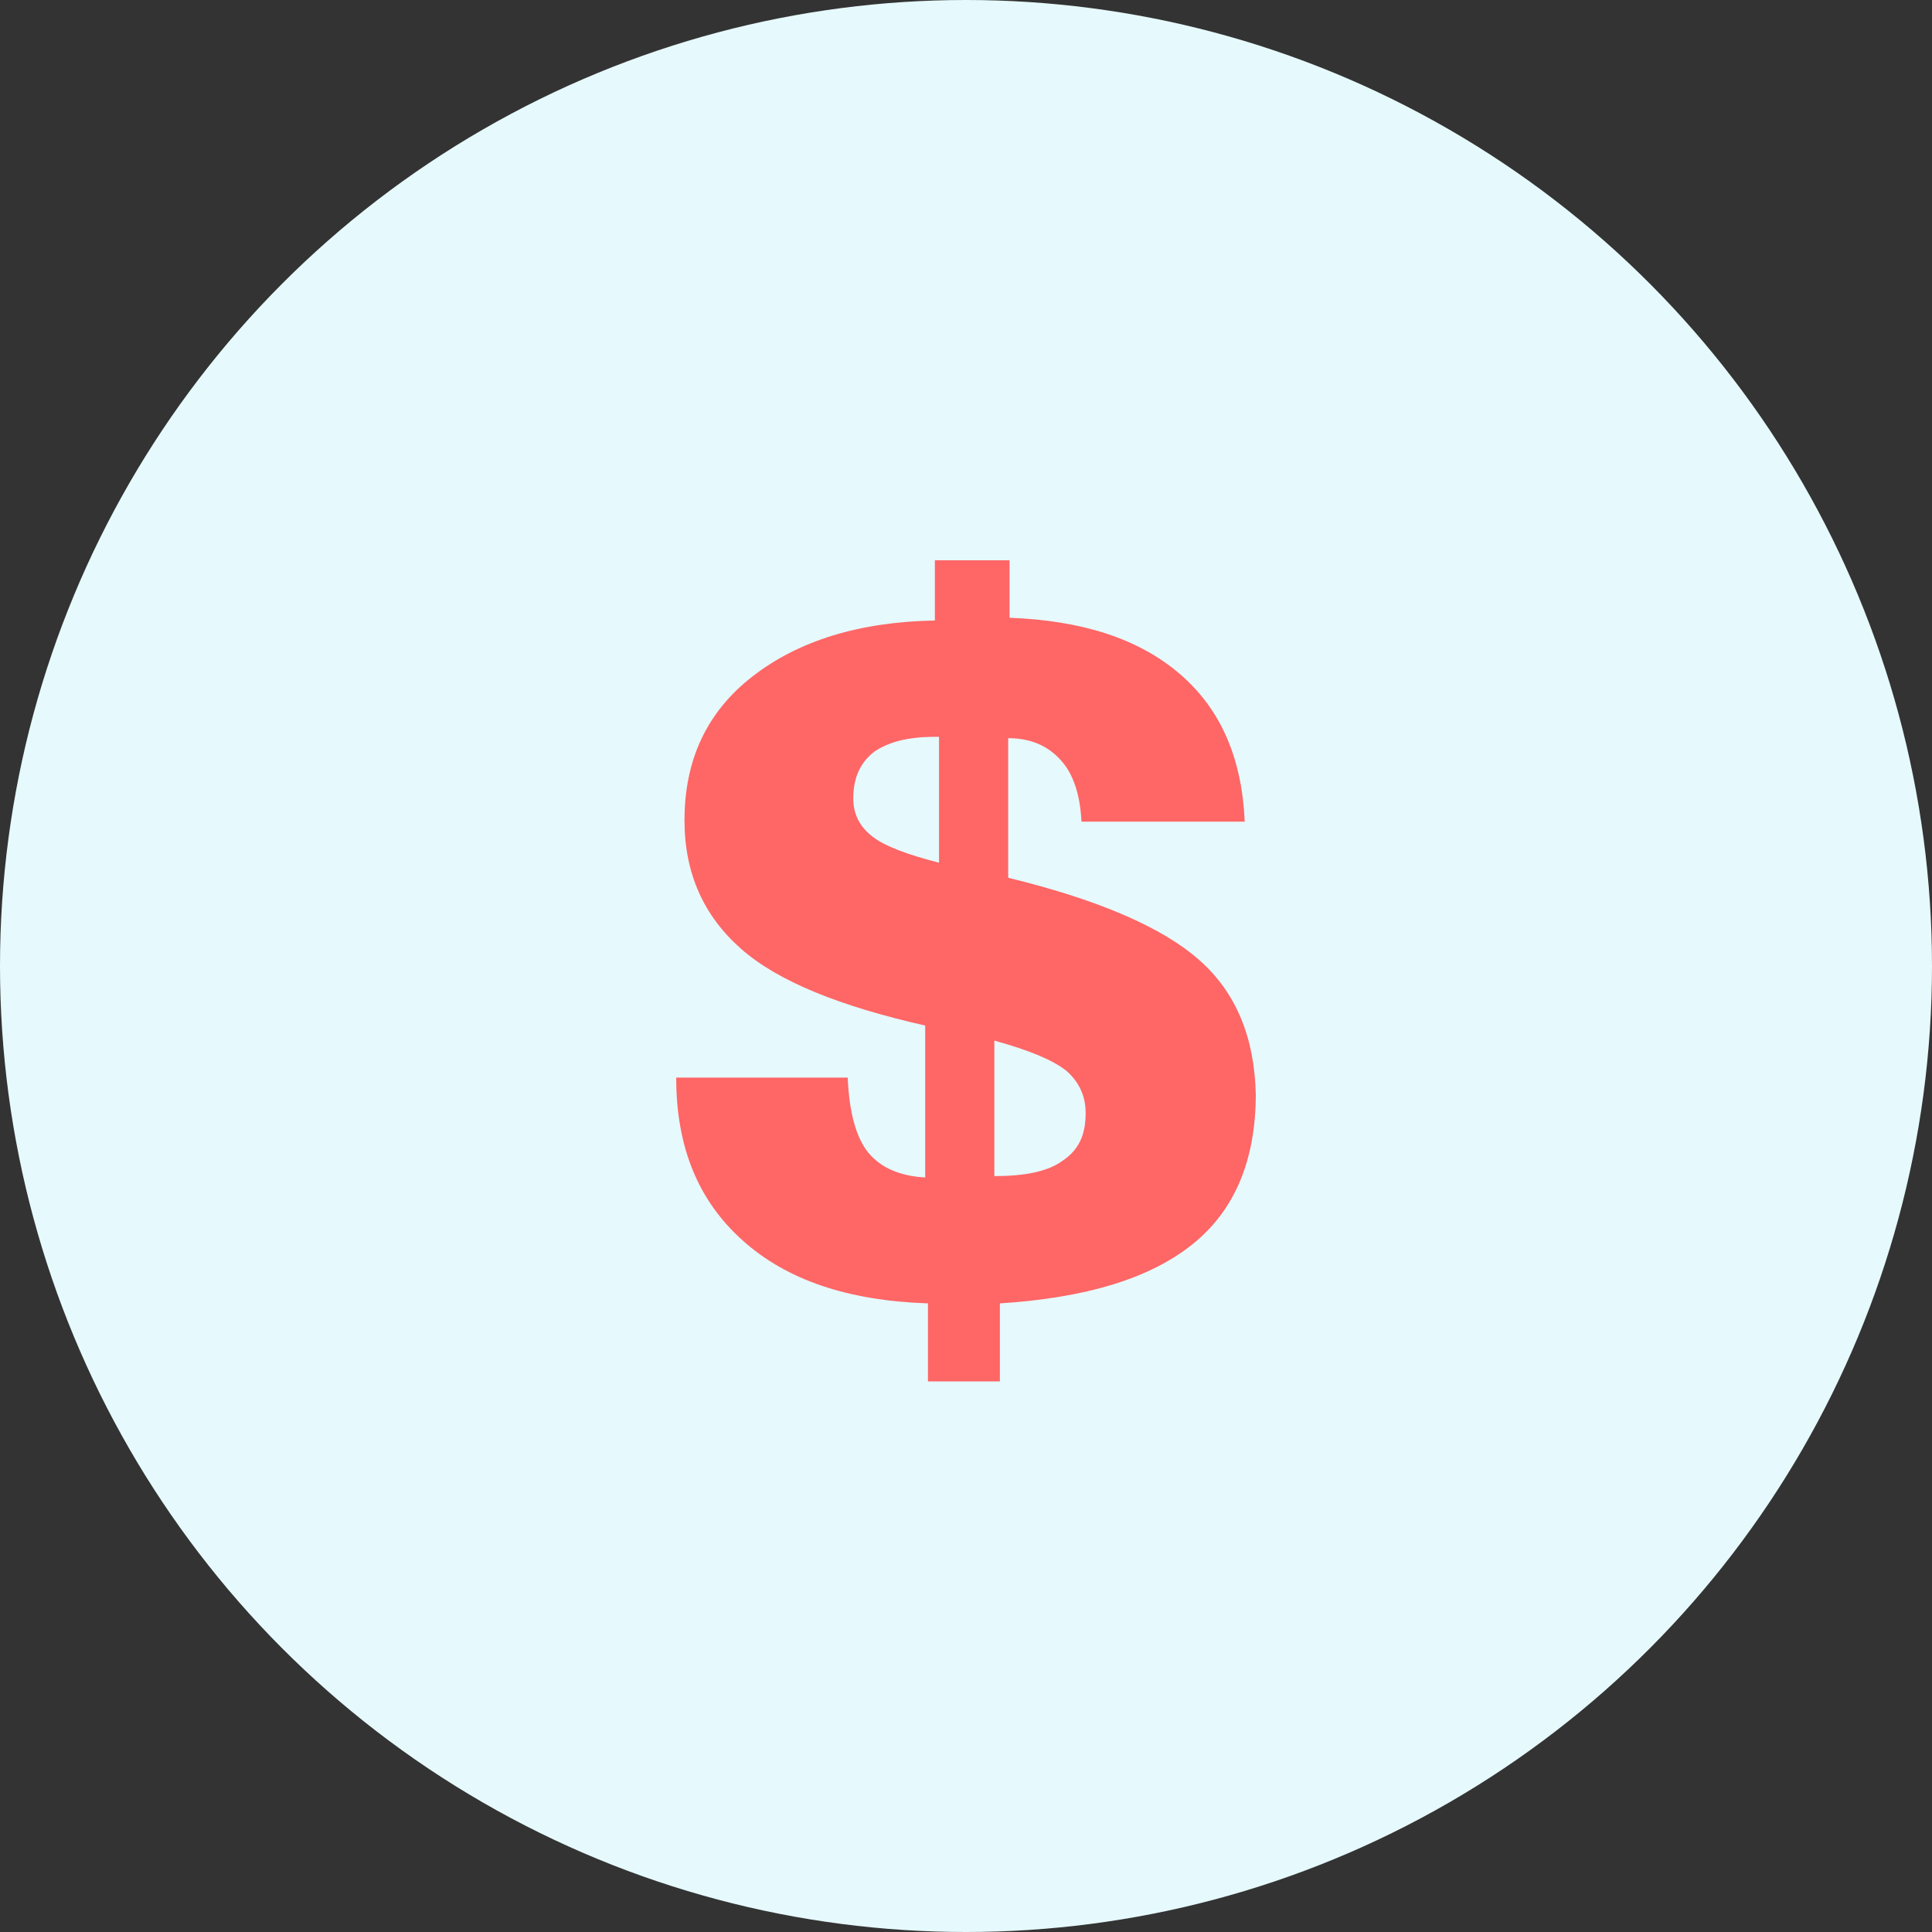
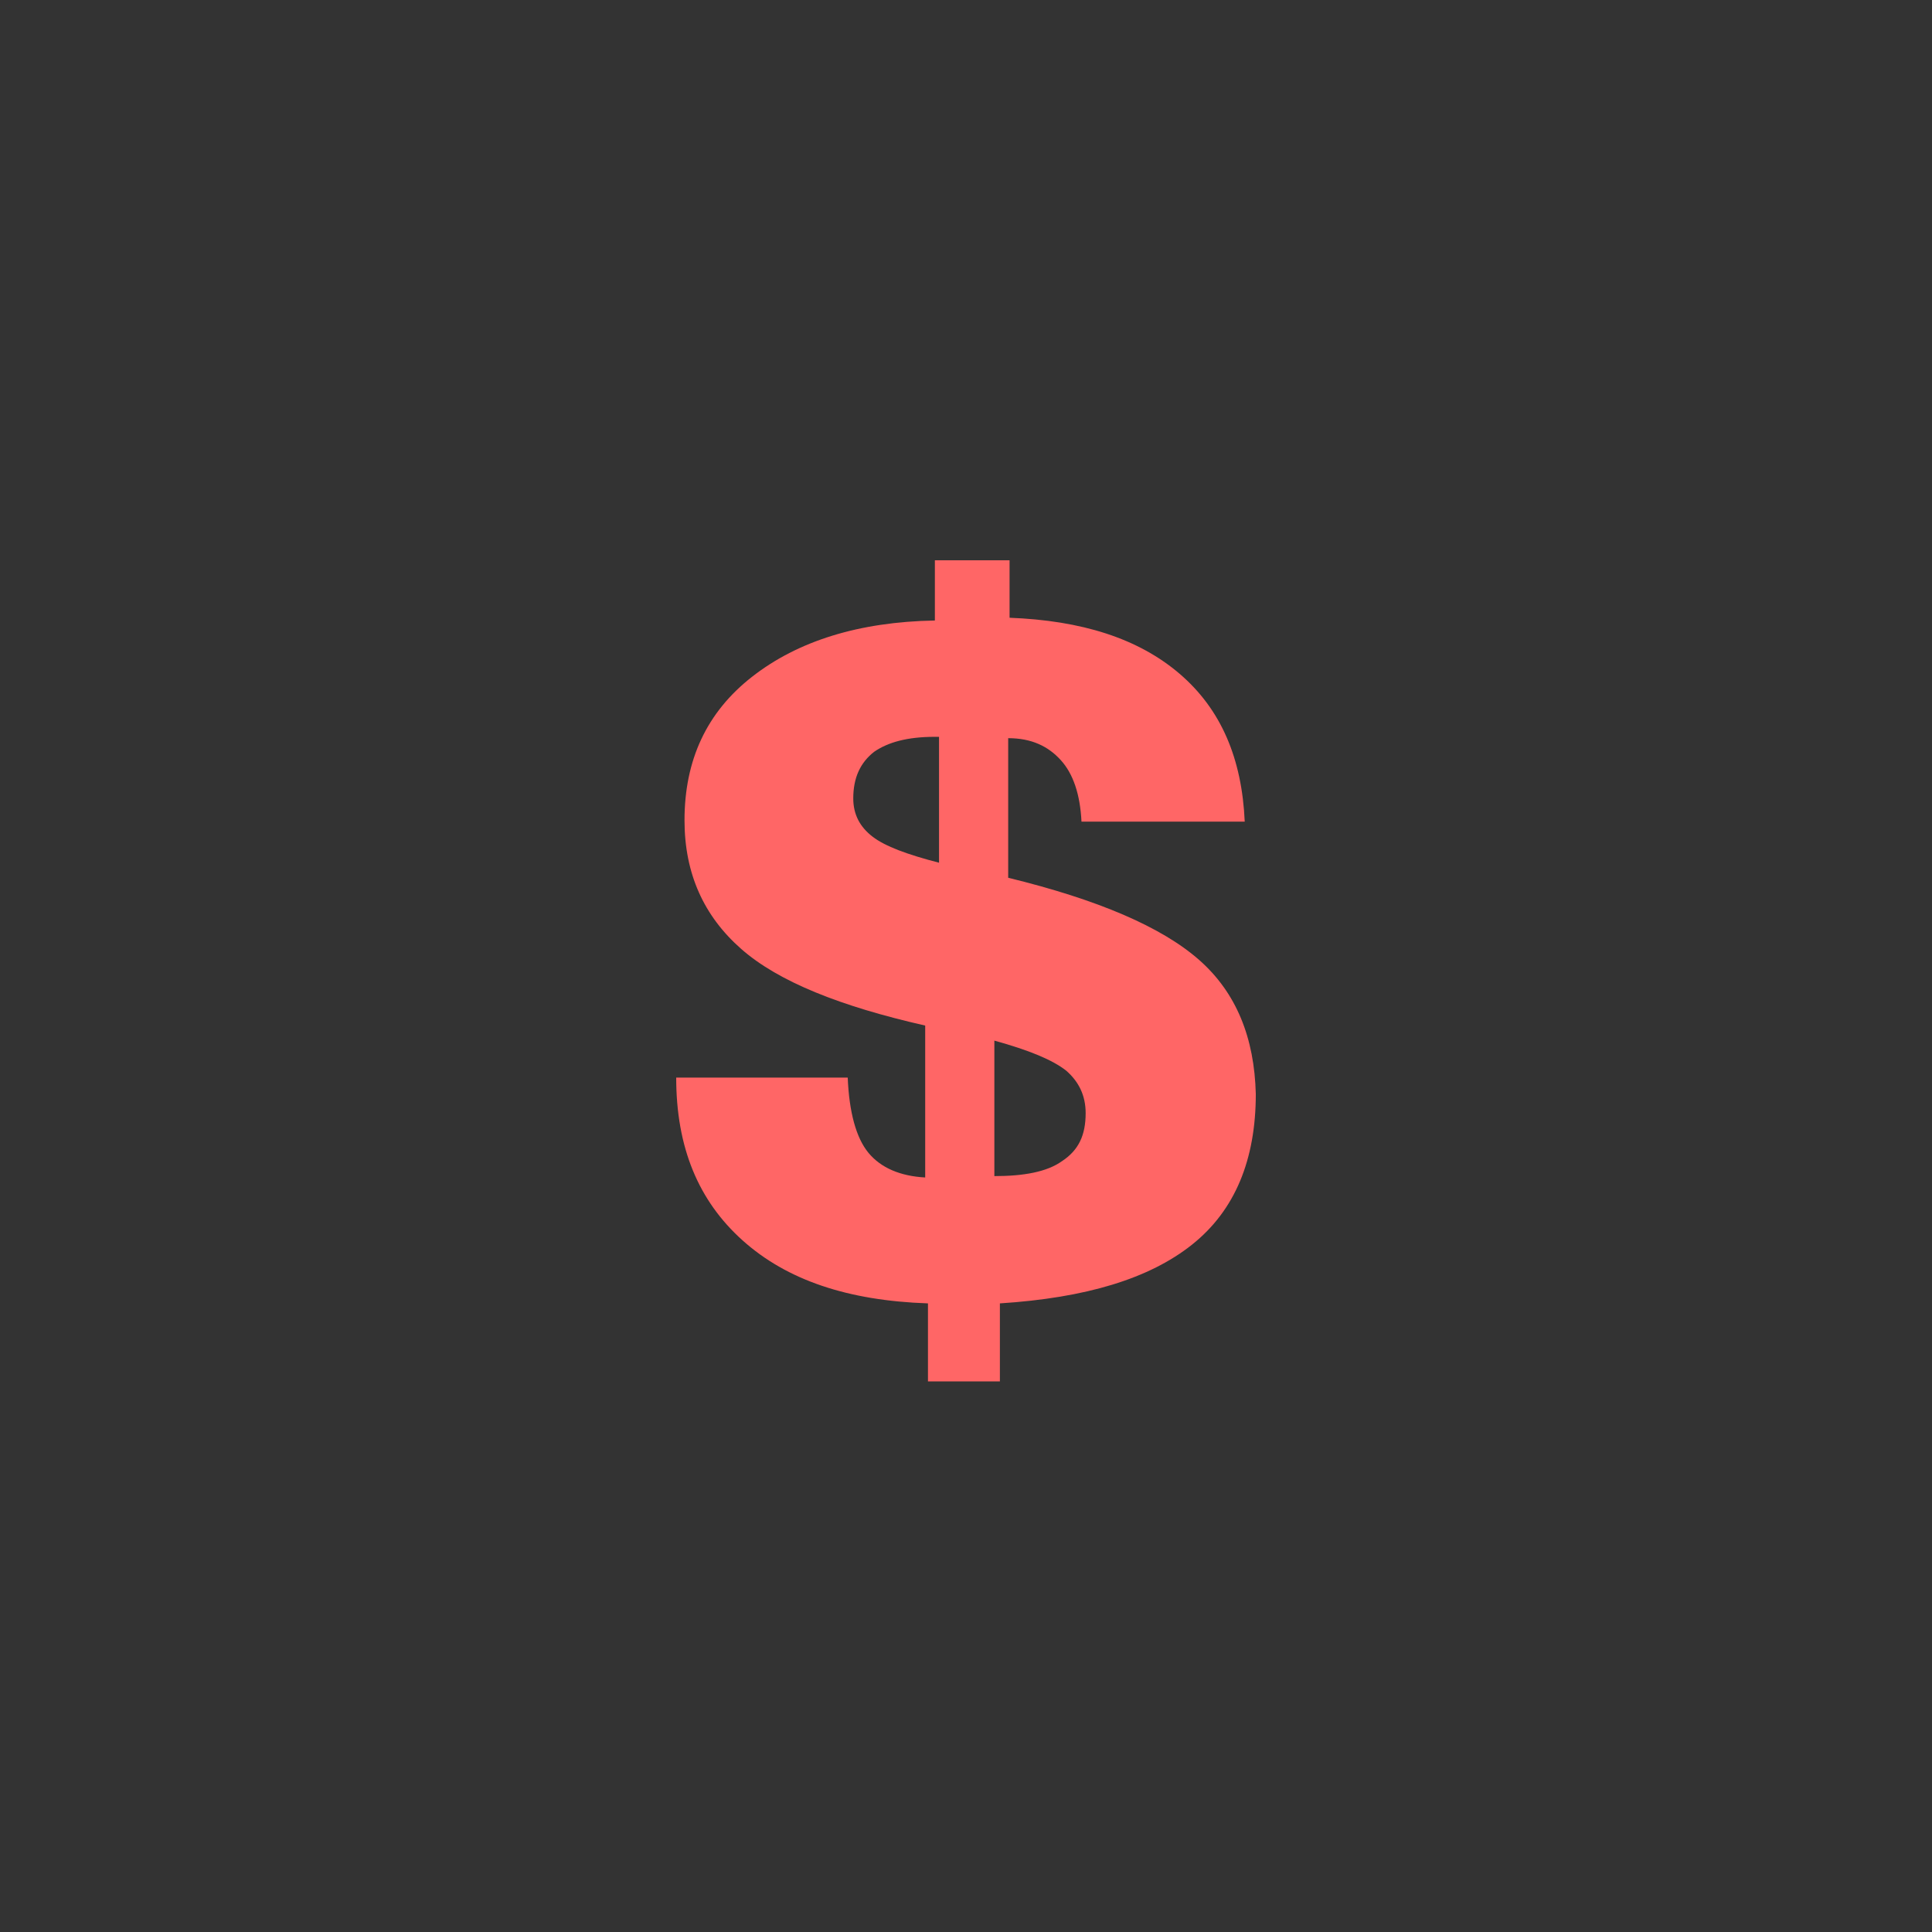
<svg xmlns="http://www.w3.org/2000/svg" width="100" height="100" viewBox="0 0 100 100" fill="none">
  <rect x="0" y="0" width="100" height="100" fill="#333333" stroke="none" />
-   <circle cx="50" cy="50" r="50" fill="#E6F9FC" />
  <path d="M62.064 49.683C60.131 47.983 56.838 46.567 52.184 45.433V38.208C53.401 38.208 54.26 38.633 54.904 39.342C55.549 40.05 55.907 41.112 55.978 42.529H64.427C64.284 39.271 63.21 36.721 61.062 34.879C58.914 33.038 55.978 32.117 52.255 31.975V29H48.389V32.117C44.451 32.188 41.301 33.179 38.938 35.021C36.575 36.862 35.43 39.342 35.43 42.458C35.43 45.221 36.432 47.417 38.365 49.117C40.298 50.817 43.52 52.092 47.888 53.083V60.946C46.599 60.875 45.597 60.45 44.952 59.671C44.308 58.892 43.95 57.546 43.878 55.775H35C35 59.388 36.146 62.15 38.437 64.204C40.728 66.258 43.878 67.321 48.031 67.463V71.5H51.754V67.463C56.193 67.179 59.487 66.188 61.706 64.417C63.926 62.646 65 60.025 65 56.625C64.928 53.721 63.998 51.383 62.064 49.683ZM48.604 44.654C46.957 44.229 45.812 43.804 45.167 43.308C44.523 42.812 44.165 42.175 44.165 41.325C44.165 40.263 44.523 39.483 45.239 38.917C45.955 38.421 46.957 38.138 48.389 38.138H48.604V44.654V44.654ZM54.976 60.096C54.188 60.663 52.971 60.875 51.468 60.875V53.862C53.258 54.358 54.475 54.854 55.191 55.421C55.835 55.987 56.193 56.696 56.193 57.617C56.193 58.75 55.835 59.529 54.976 60.096Z" fill="#FF6666" />
</svg>